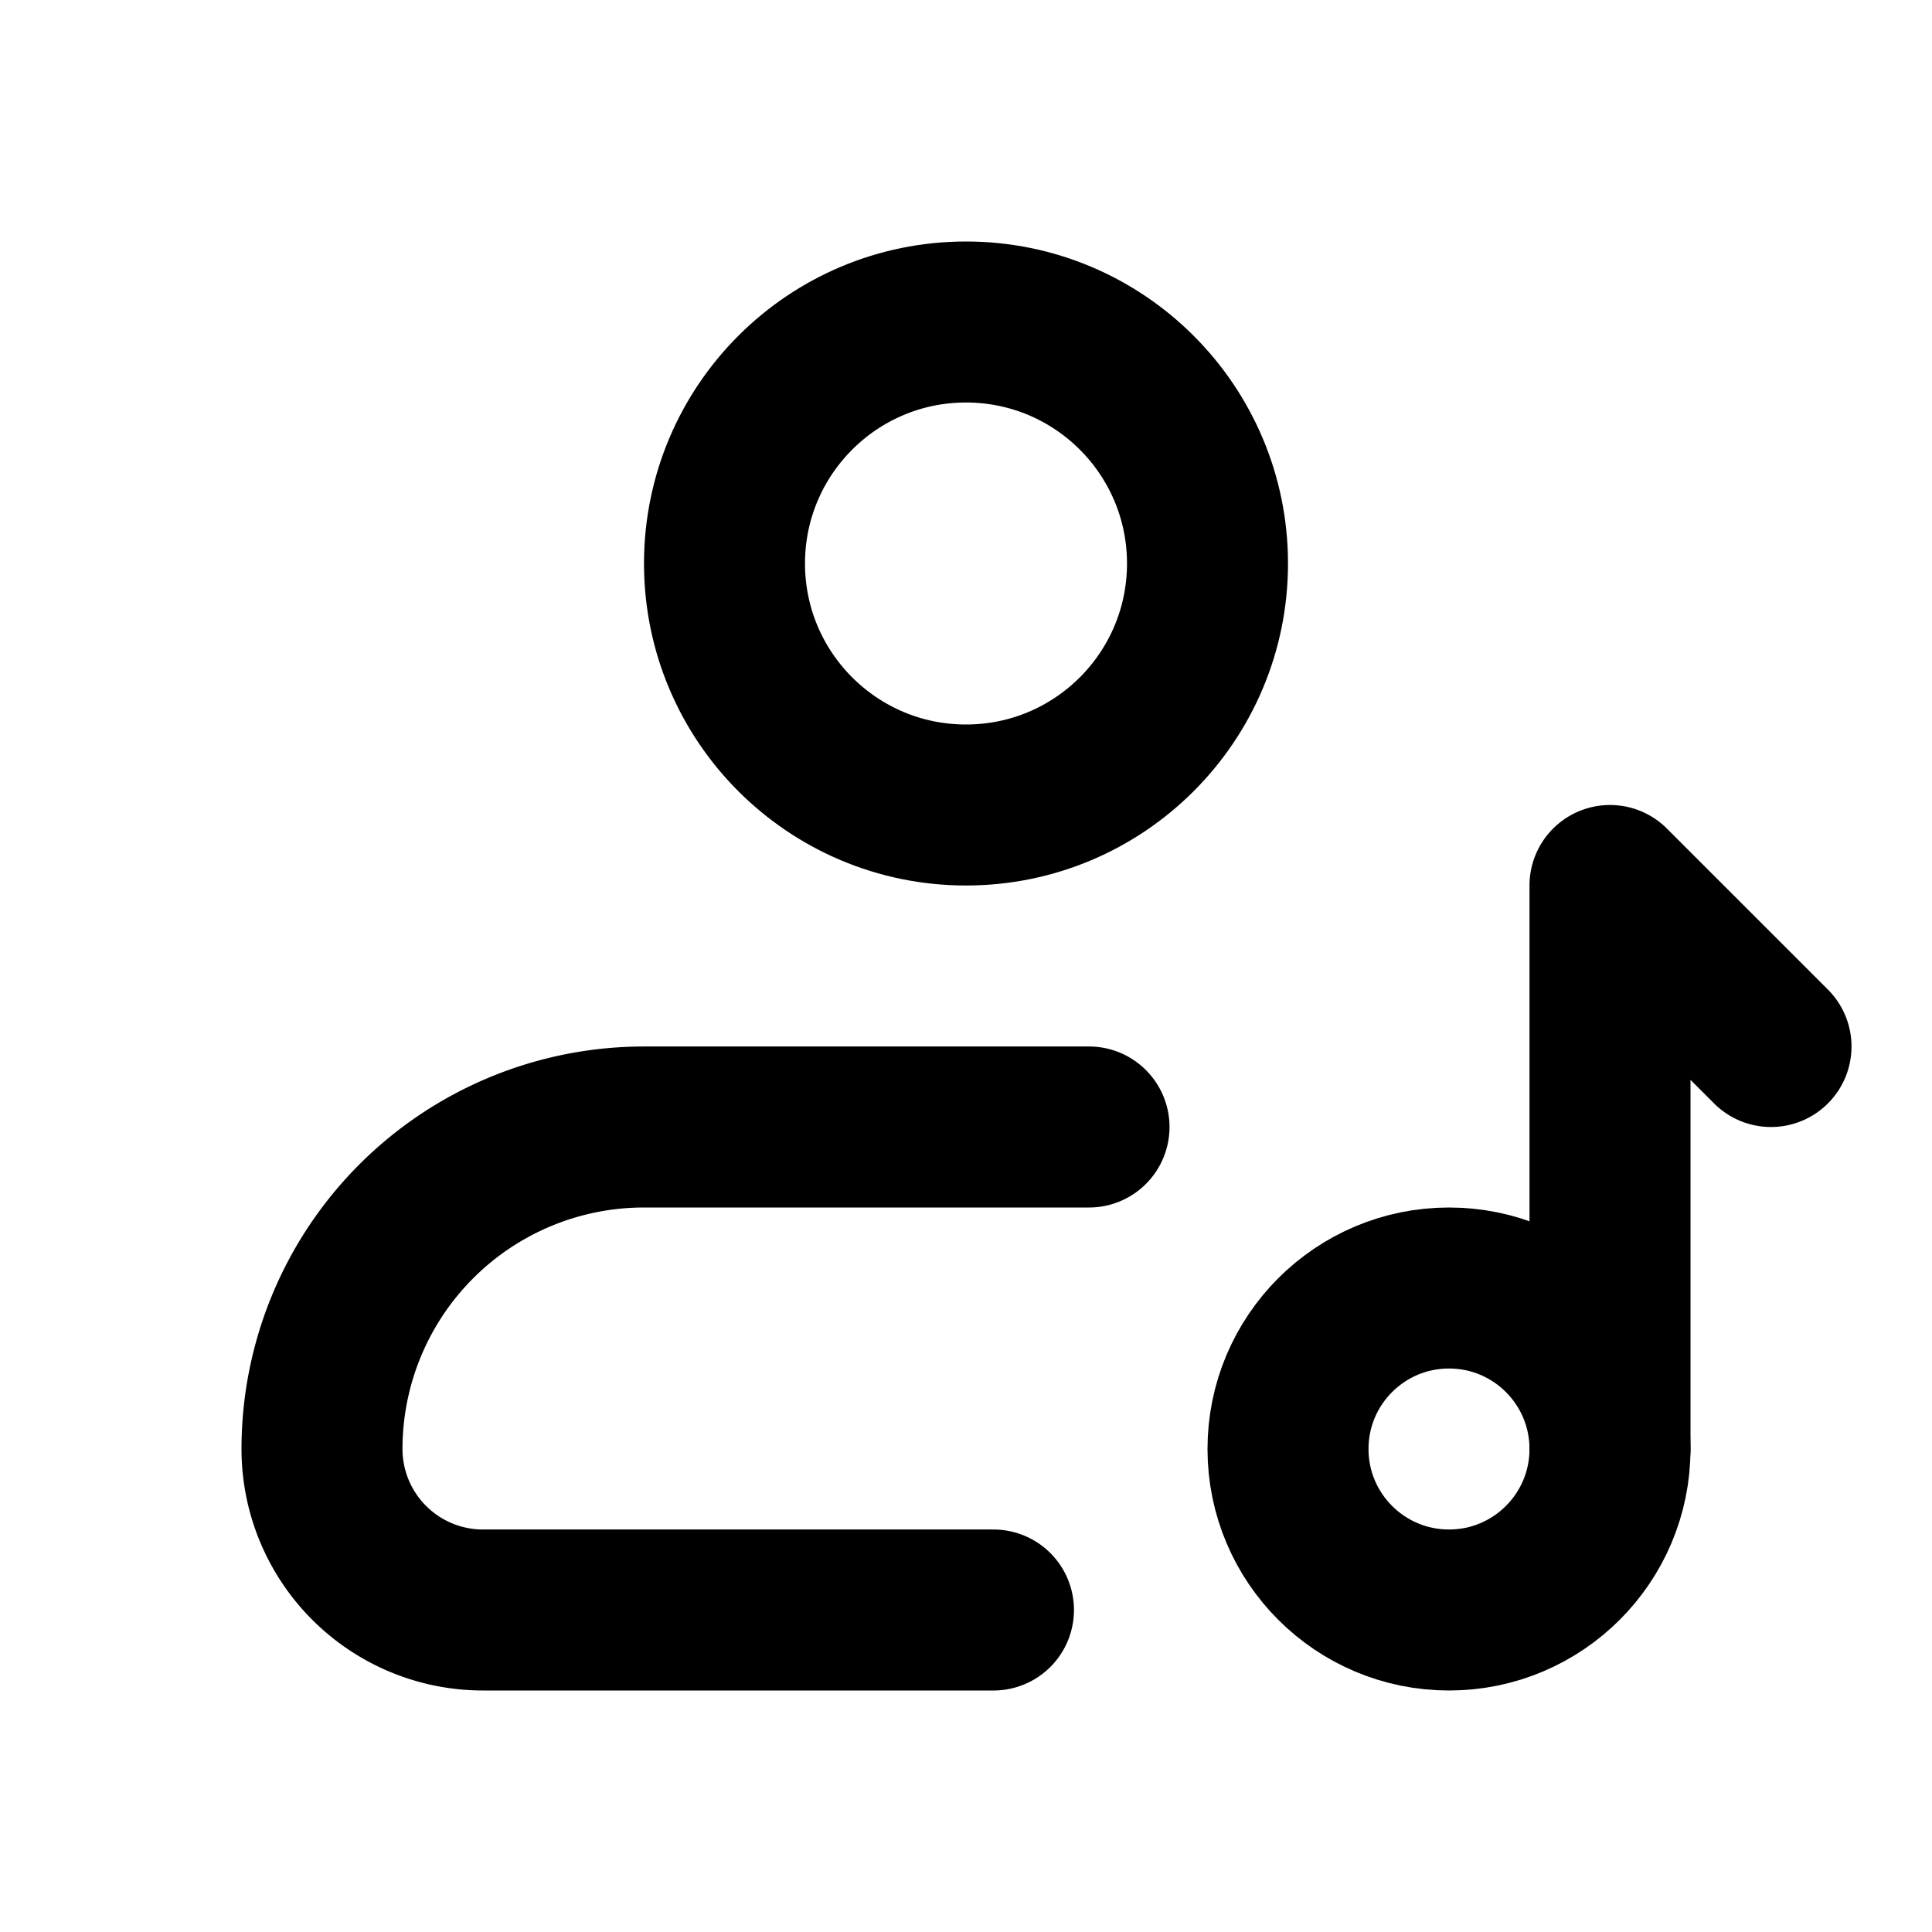
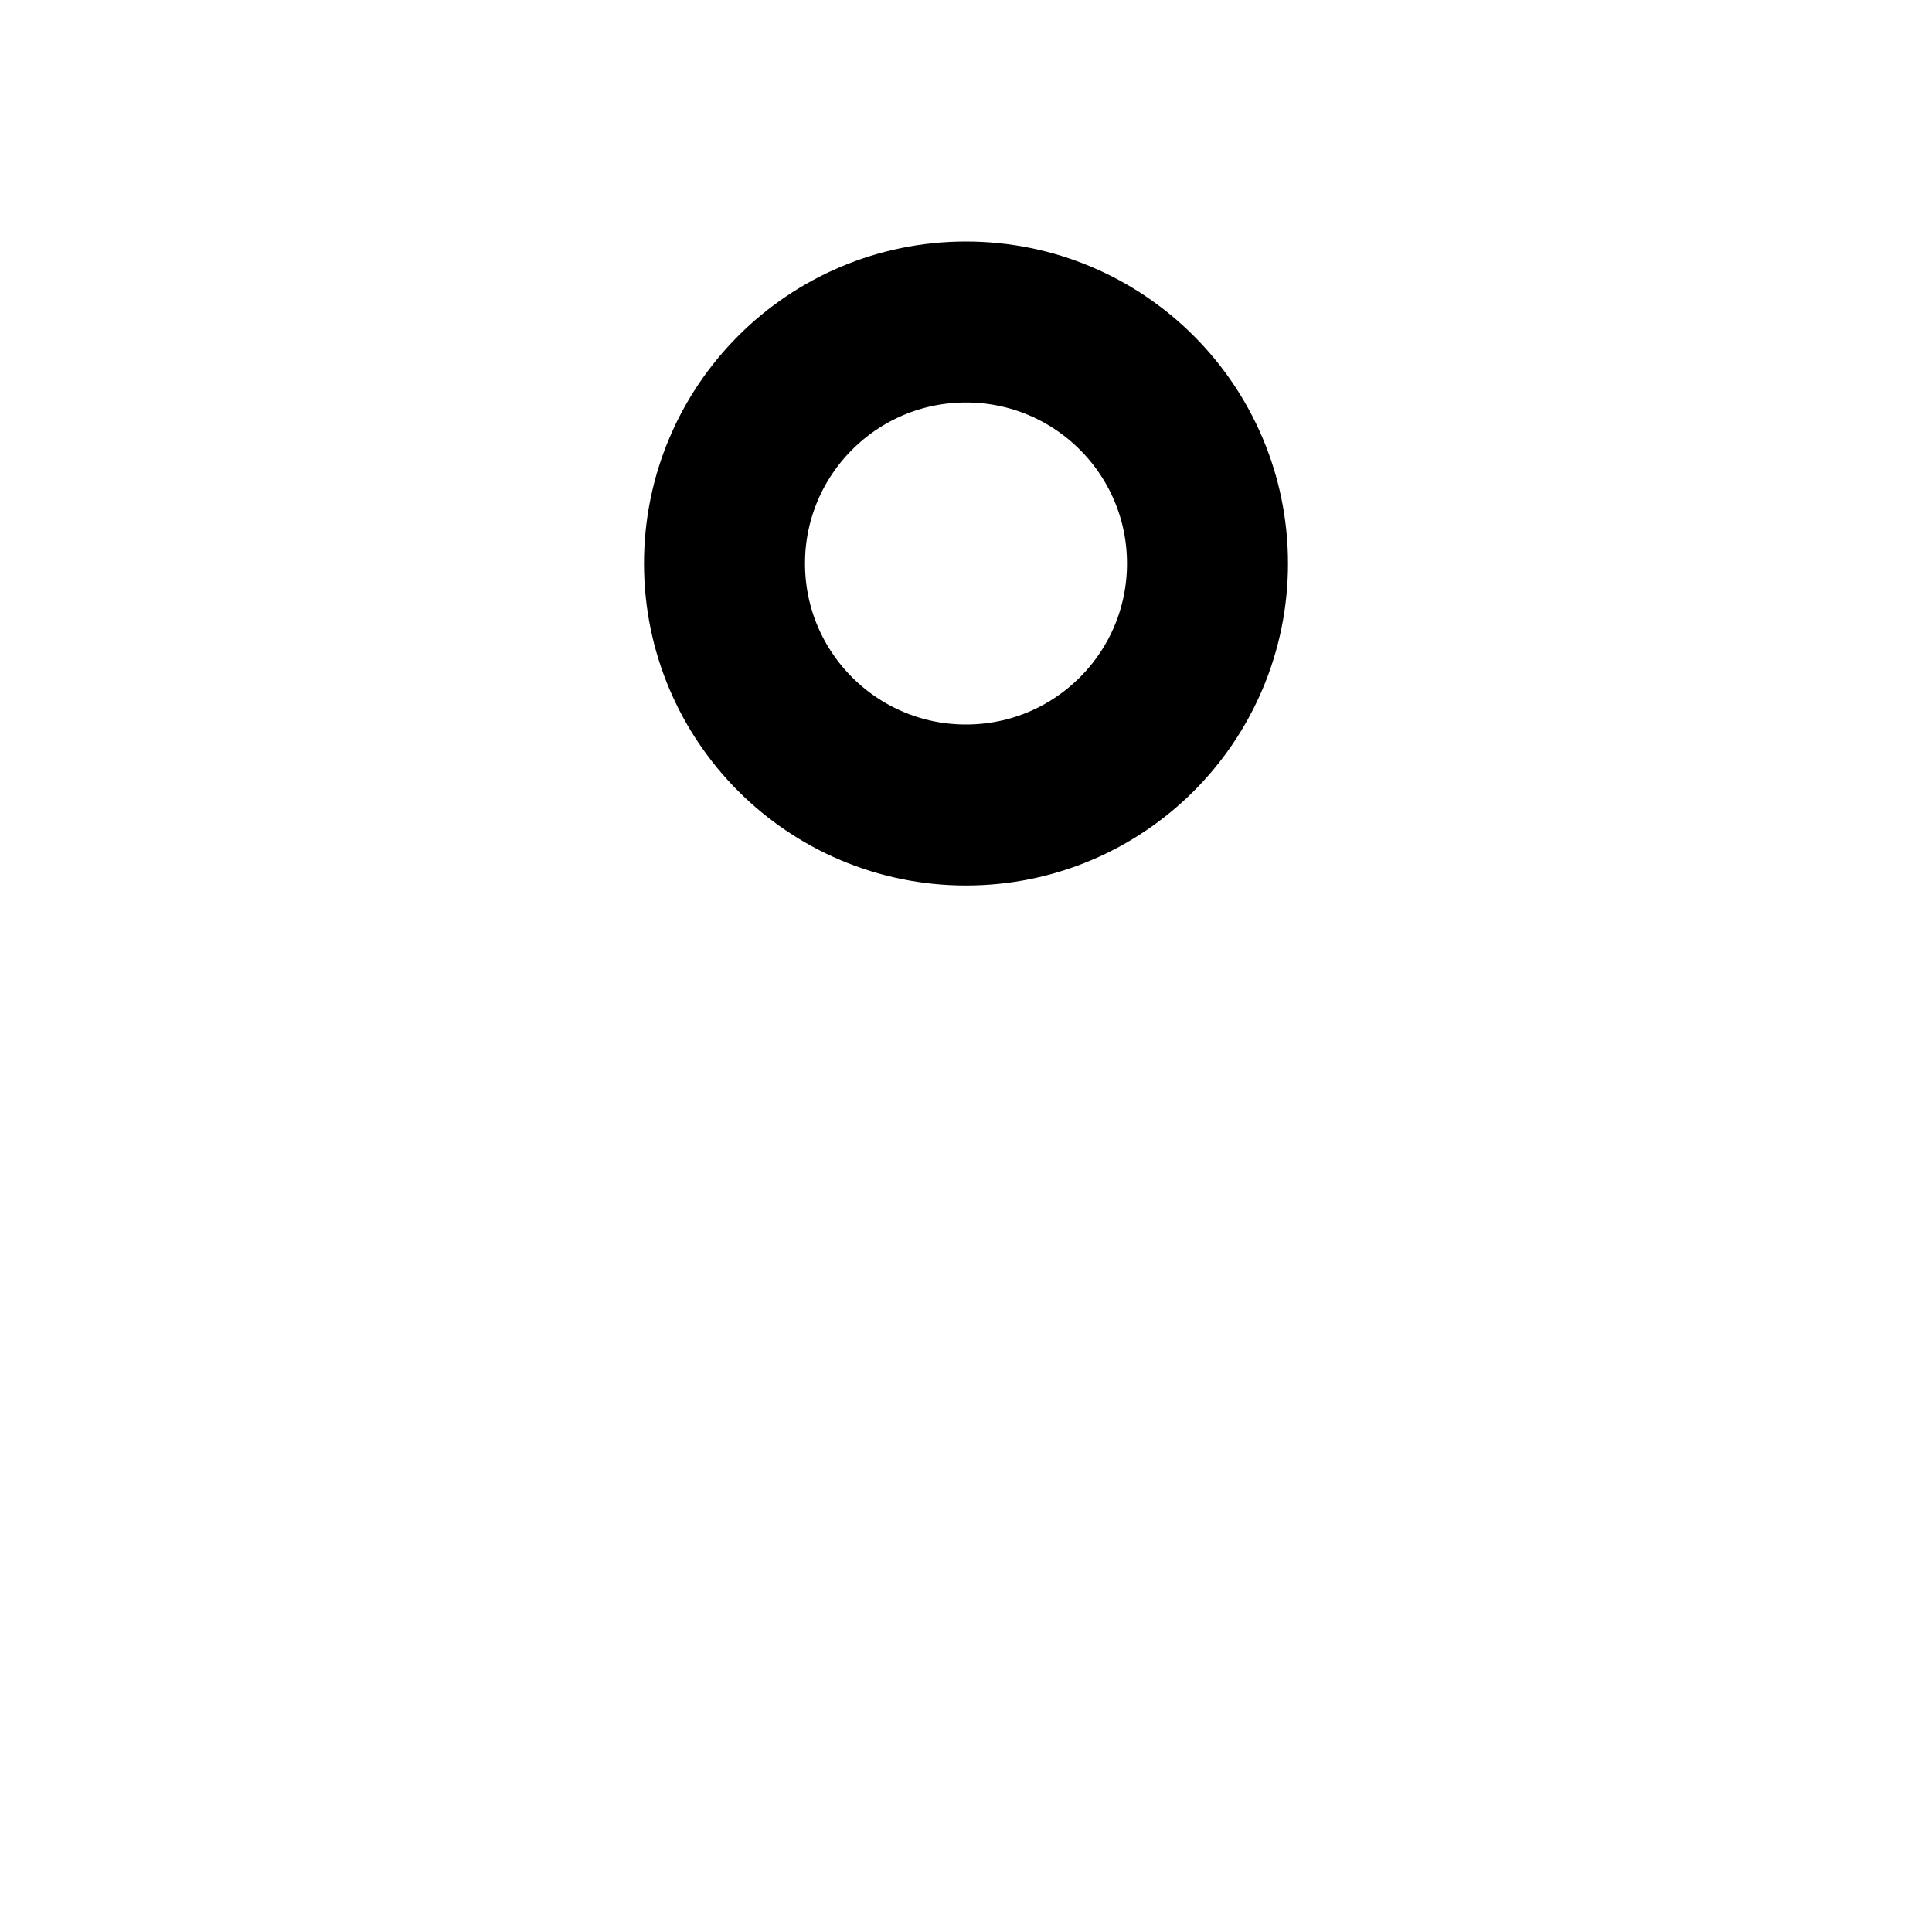
<svg xmlns="http://www.w3.org/2000/svg" width="32" height="32" viewBox="0 0 24 24">
  <g fill="none" stroke="#000000" stroke-width="2">
    <circle cx="12" cy="7" r="3" />
-     <circle cx="18" cy="18" r="2" stroke-linecap="round" stroke-linejoin="round" />
-     <path stroke-linecap="round" stroke-linejoin="round" d="M12.341 20H6a2 2 0 0 1-2-2a4 4 0 0 1 4-4h5.528M20 18v-7l2 2" />
  </g>
</svg>